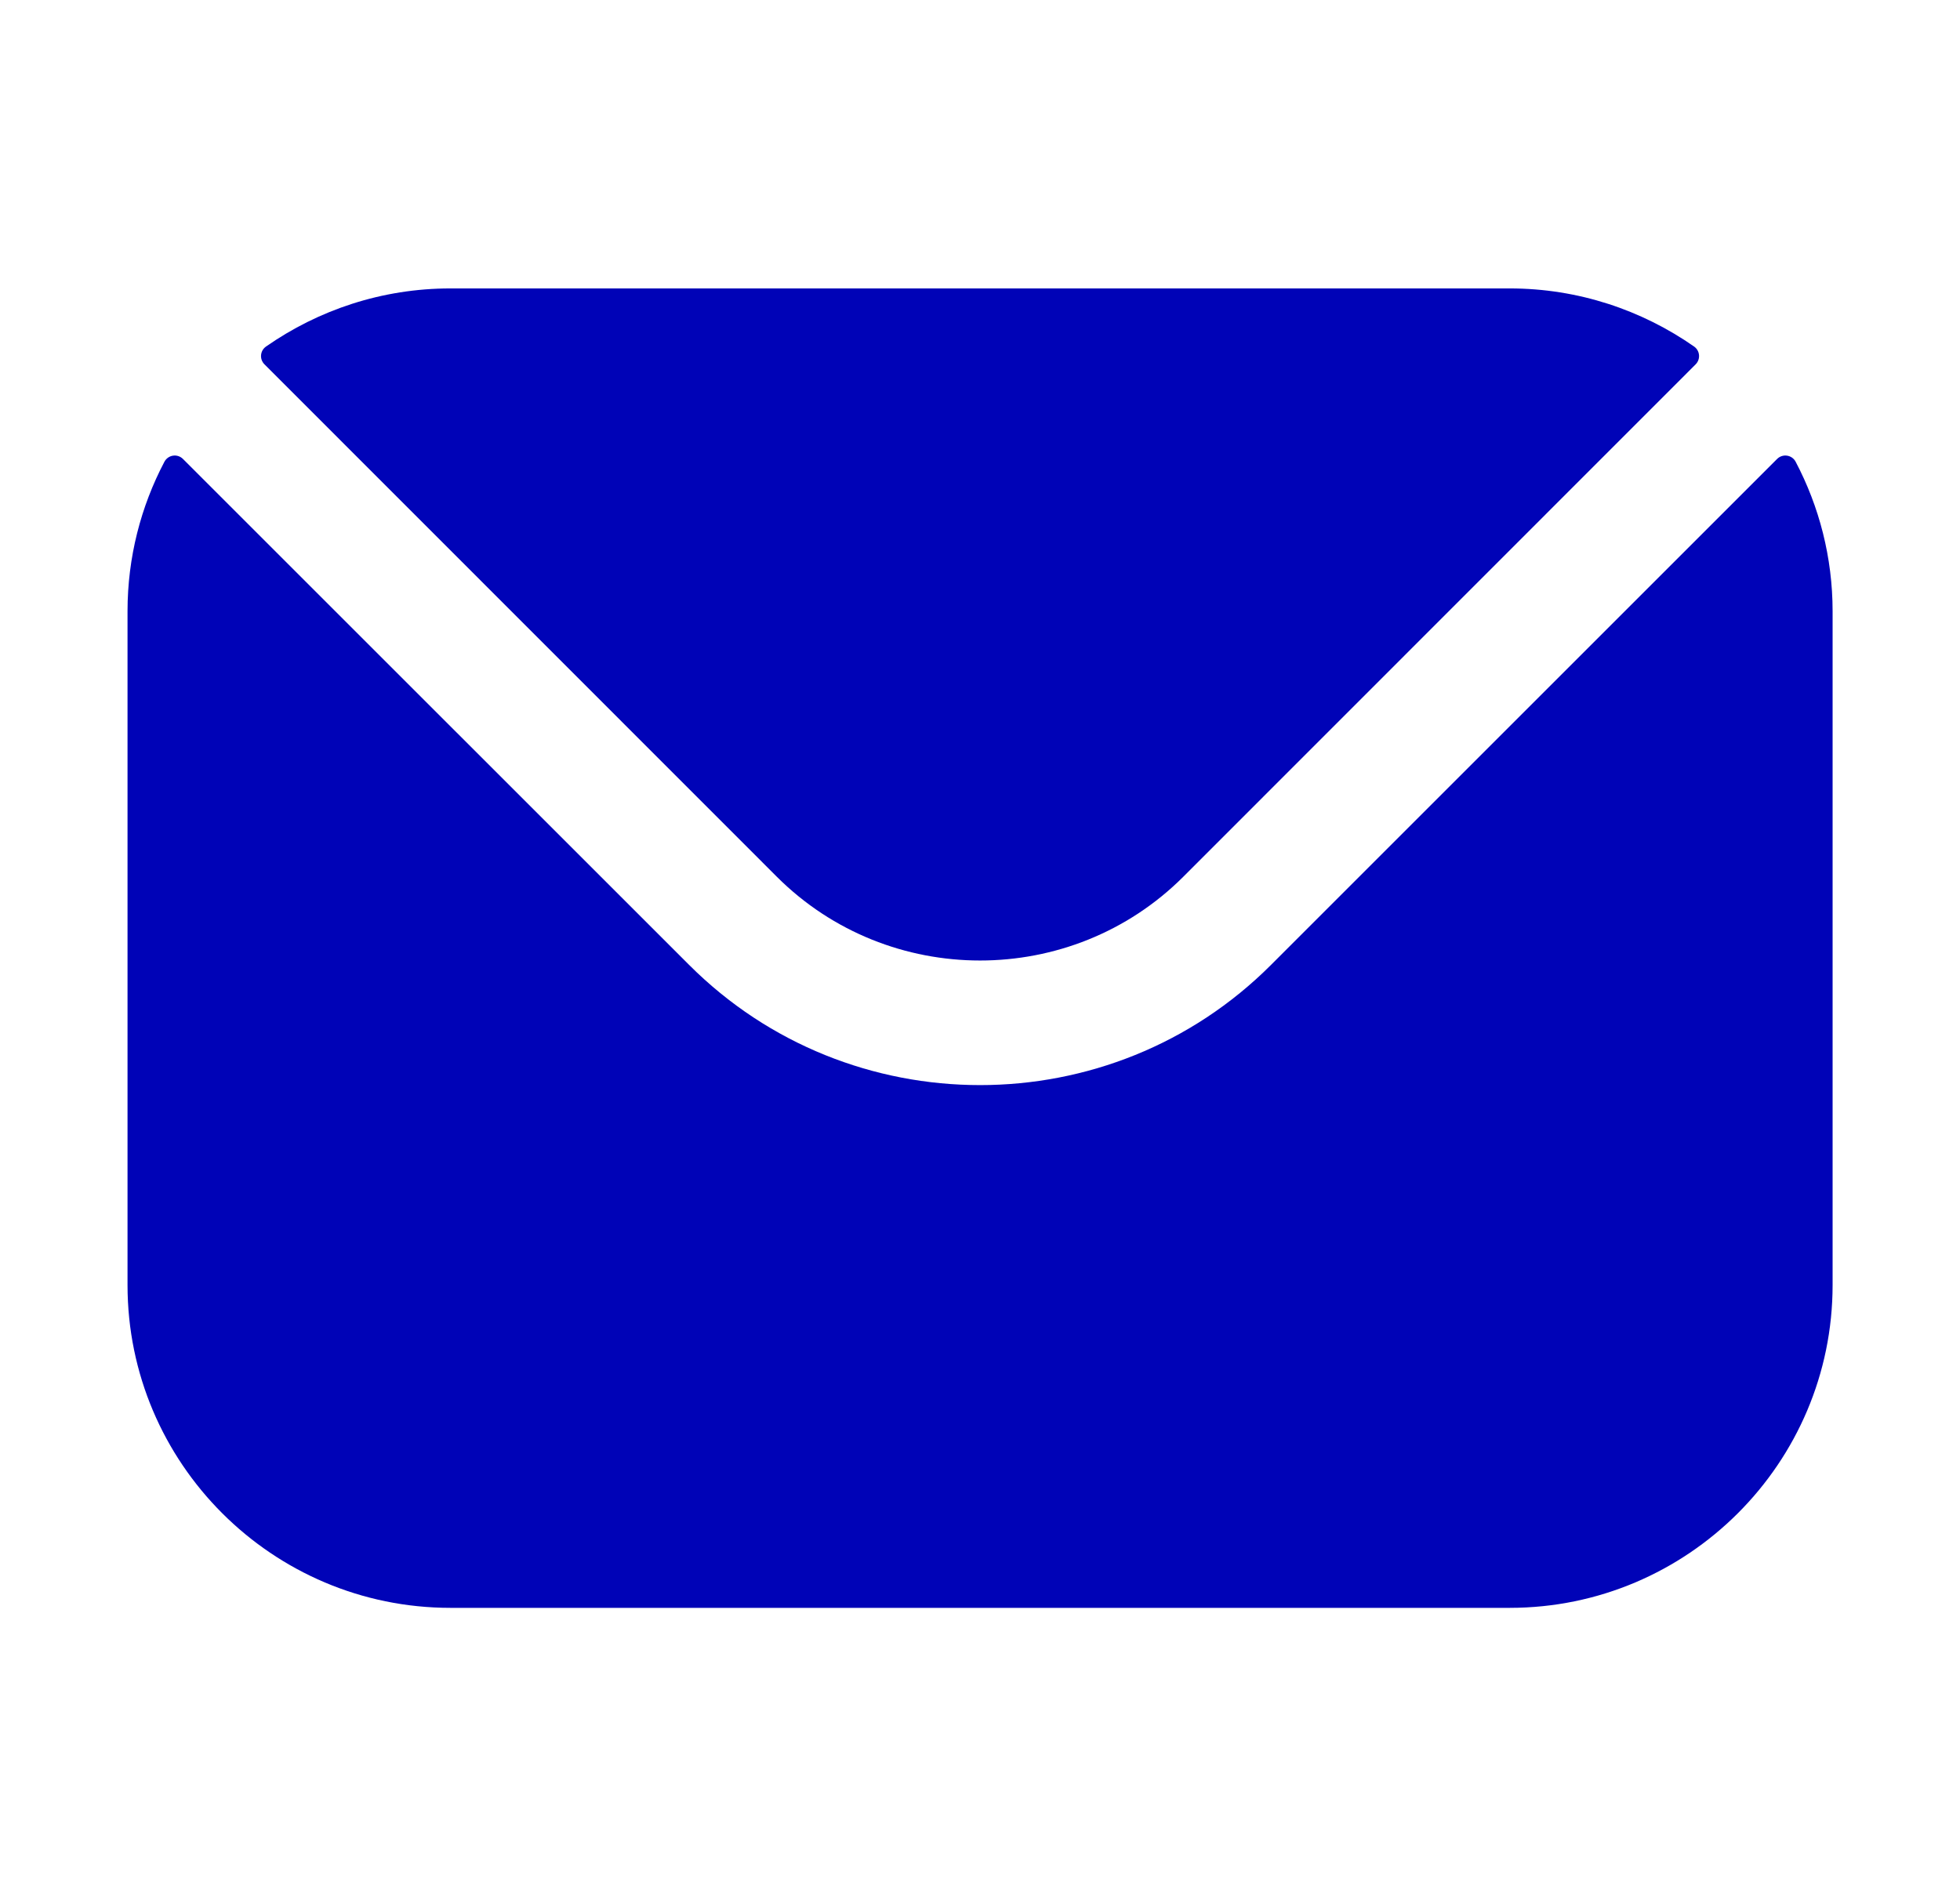
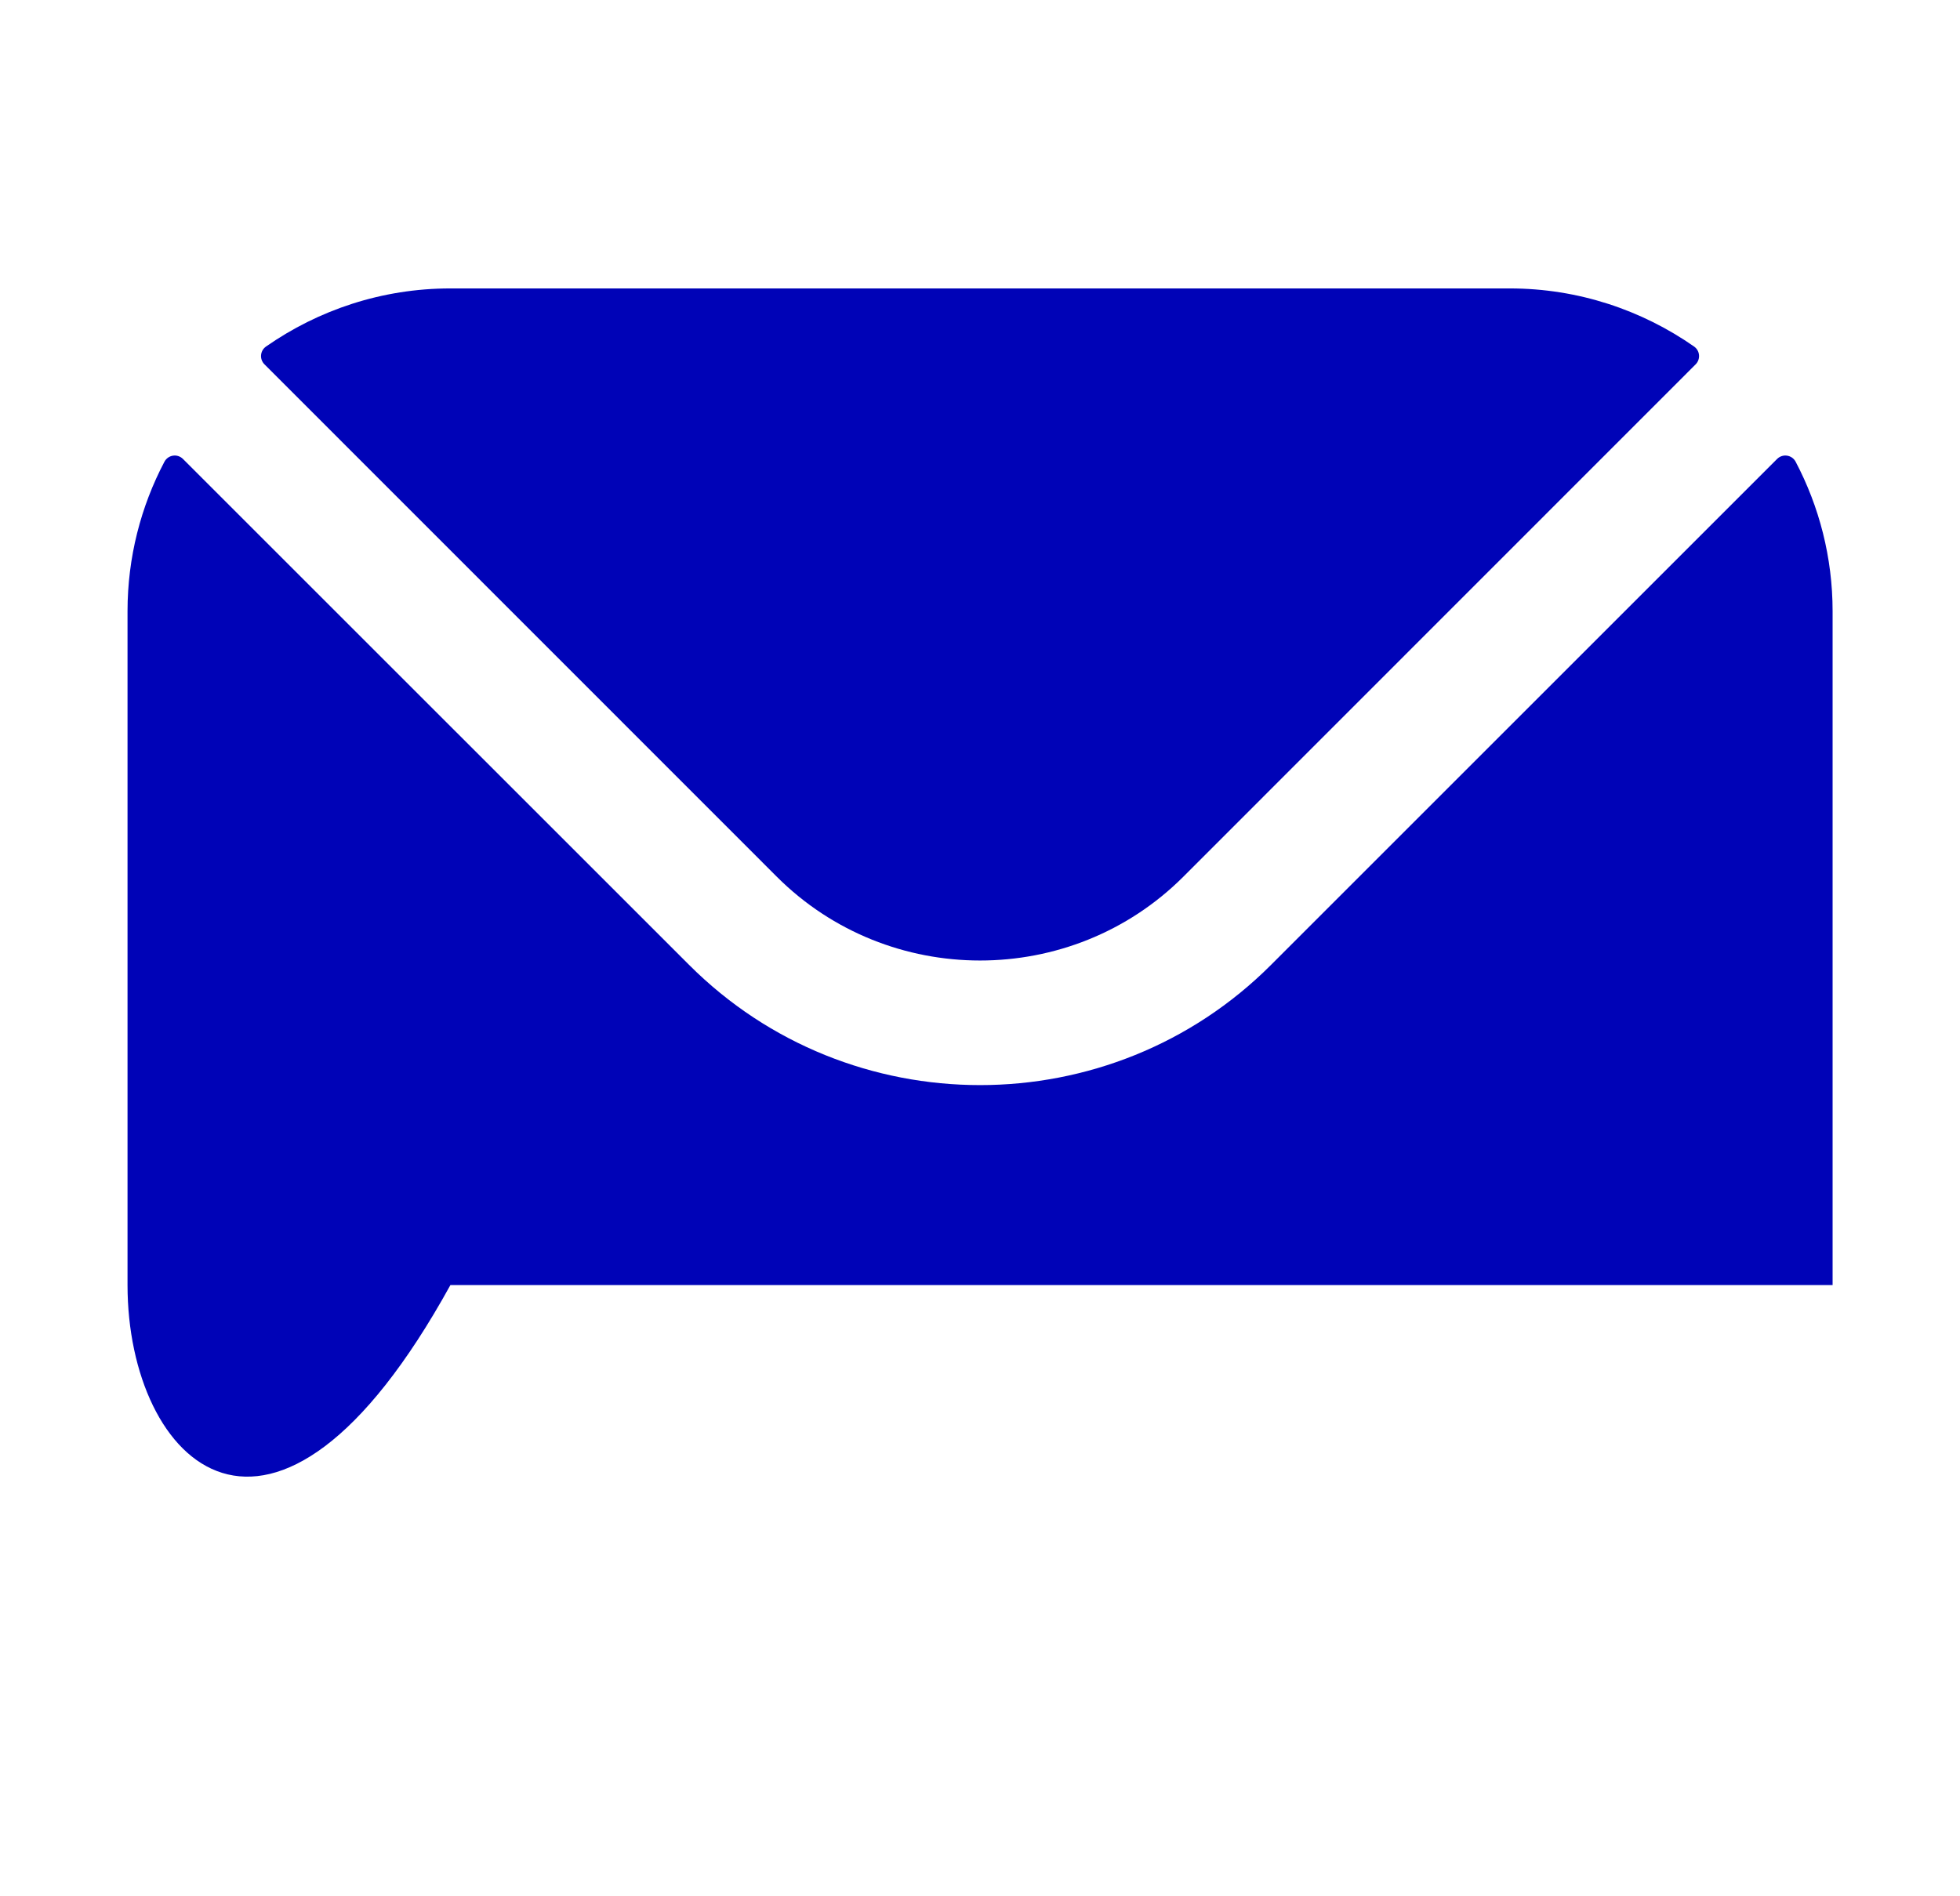
<svg xmlns="http://www.w3.org/2000/svg" width="31" height="30" viewBox="0 0 31 30" fill="none">
-   <path fill-rule="evenodd" clip-rule="evenodd" d="M4.183 5.764L12.288 13.872C14.055 15.636 16.945 15.638 18.714 13.872L26.819 5.764C26.9 5.682 26.888 5.548 26.794 5.482C25.967 4.905 24.961 4.563 23.878 4.563H7.124C6.04 4.563 5.035 4.905 4.208 5.482C4.113 5.548 4.101 5.682 4.183 5.764ZM2.017 9.67C2.017 8.818 2.228 8.013 2.6 7.306C2.659 7.195 2.806 7.173 2.894 7.261L10.897 15.263C13.431 17.801 17.57 17.802 20.105 15.263L28.107 7.261C28.195 7.173 28.343 7.195 28.401 7.306C28.773 8.013 28.985 8.818 28.985 9.67V20.33C28.985 23.148 26.692 25.437 23.878 25.437H7.124C4.309 25.437 2.017 23.148 2.017 20.33V9.67Z" fill="#0003B7" />
+   <path fill-rule="evenodd" clip-rule="evenodd" d="M4.183 5.764L12.288 13.872C14.055 15.636 16.945 15.638 18.714 13.872L26.819 5.764C26.9 5.682 26.888 5.548 26.794 5.482C25.967 4.905 24.961 4.563 23.878 4.563H7.124C6.04 4.563 5.035 4.905 4.208 5.482C4.113 5.548 4.101 5.682 4.183 5.764ZM2.017 9.67C2.017 8.818 2.228 8.013 2.6 7.306C2.659 7.195 2.806 7.173 2.894 7.261L10.897 15.263C13.431 17.801 17.57 17.802 20.105 15.263L28.107 7.261C28.195 7.173 28.343 7.195 28.401 7.306C28.773 8.013 28.985 8.818 28.985 9.67V20.33H7.124C4.309 25.437 2.017 23.148 2.017 20.33V9.67Z" fill="#0003B7" />
</svg>